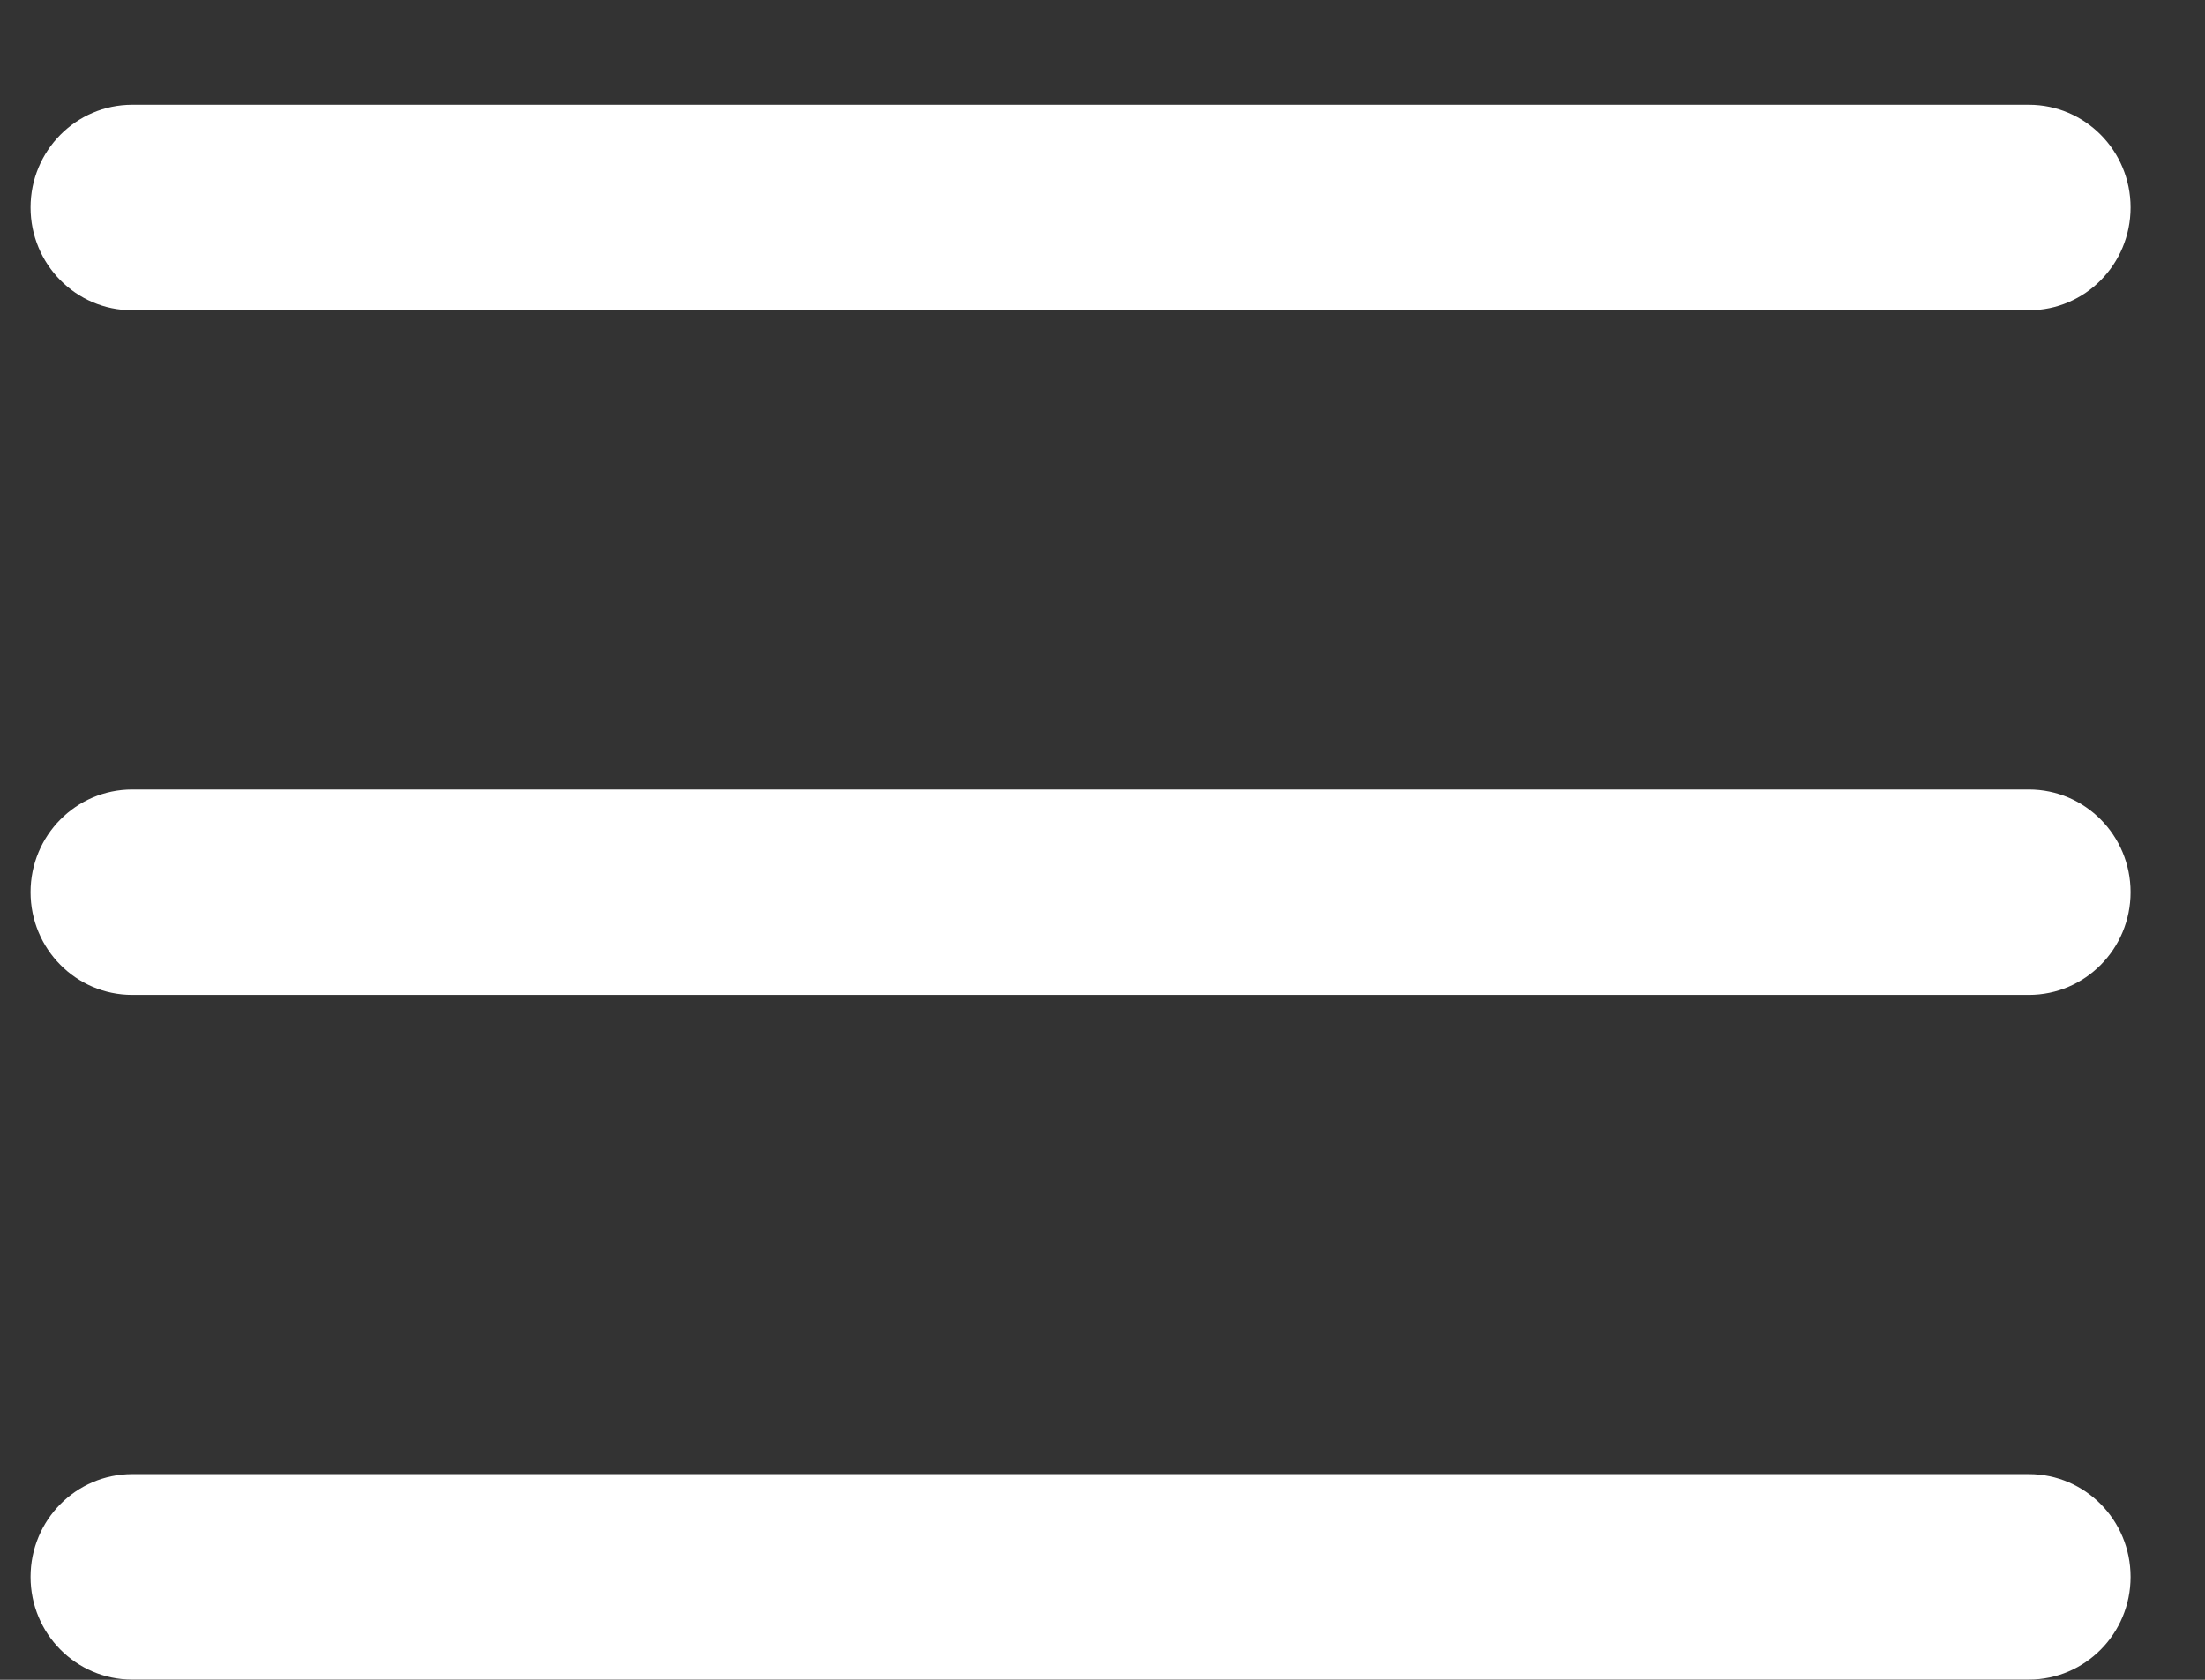
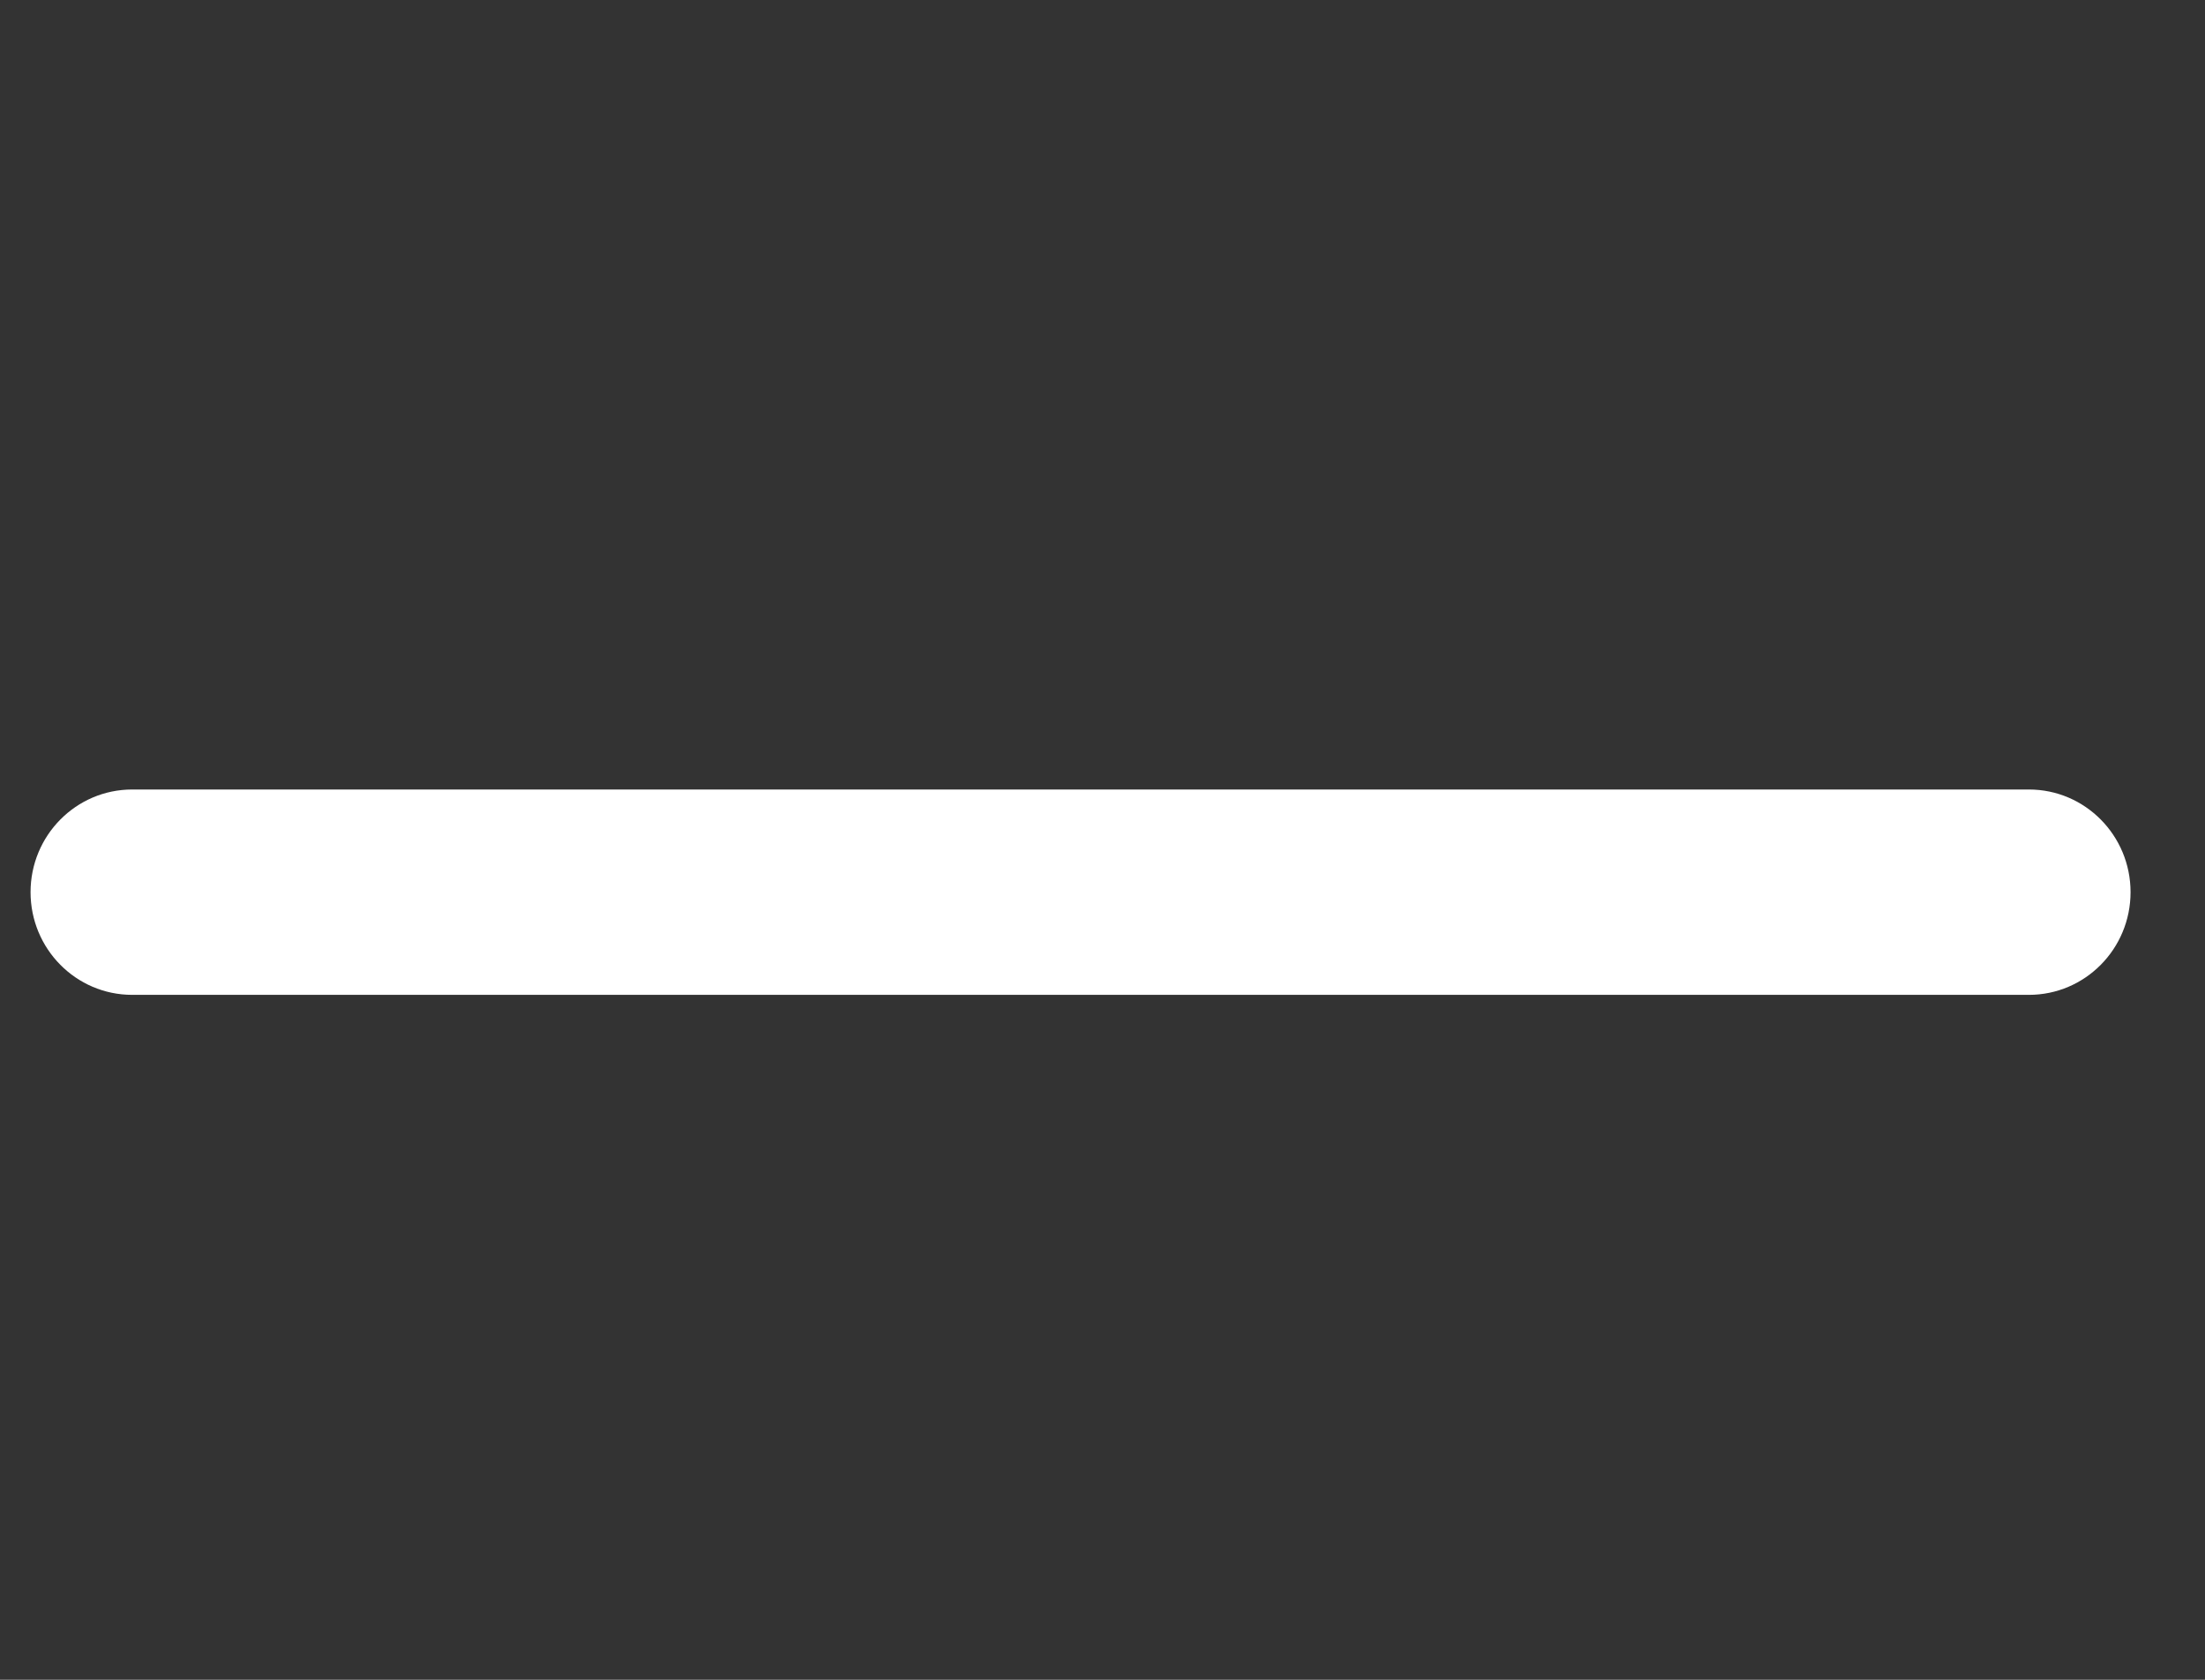
<svg xmlns="http://www.w3.org/2000/svg" width="21" height="16" viewBox="0 0 21 16" fill="none">
  <rect x="0" y="0" width="21" height="16" fill="#333333" stroke="none" />
  <path fill-rule="evenodd" clip-rule="evenodd" d="M20.291 8.498C20.291 7.958 19.858 7.52 19.323 7.52H1.259C0.724 7.52 0.291 7.958 0.291 8.498C0.291 9.038 0.724 9.476 1.259 9.476H19.323C19.858 9.476 20.291 9.038 20.291 8.498Z" fill="white" />
-   <path fill-rule="evenodd" clip-rule="evenodd" d="M20.291 1.976C20.291 1.436 19.858 0.998 19.323 0.998H1.259C0.724 0.998 0.291 1.436 0.291 1.976C0.291 2.517 0.724 2.955 1.259 2.955H19.323C19.858 2.955 20.291 2.517 20.291 1.976Z" fill="white" />
-   <path fill-rule="evenodd" clip-rule="evenodd" d="M20.291 15.02C20.291 14.479 19.858 14.041 19.323 14.041H1.259C0.724 14.041 0.291 14.479 0.291 15.02C0.291 15.56 0.724 15.998 1.259 15.998H19.323C19.858 15.998 20.291 15.56 20.291 15.02Z" fill="white" />
</svg>